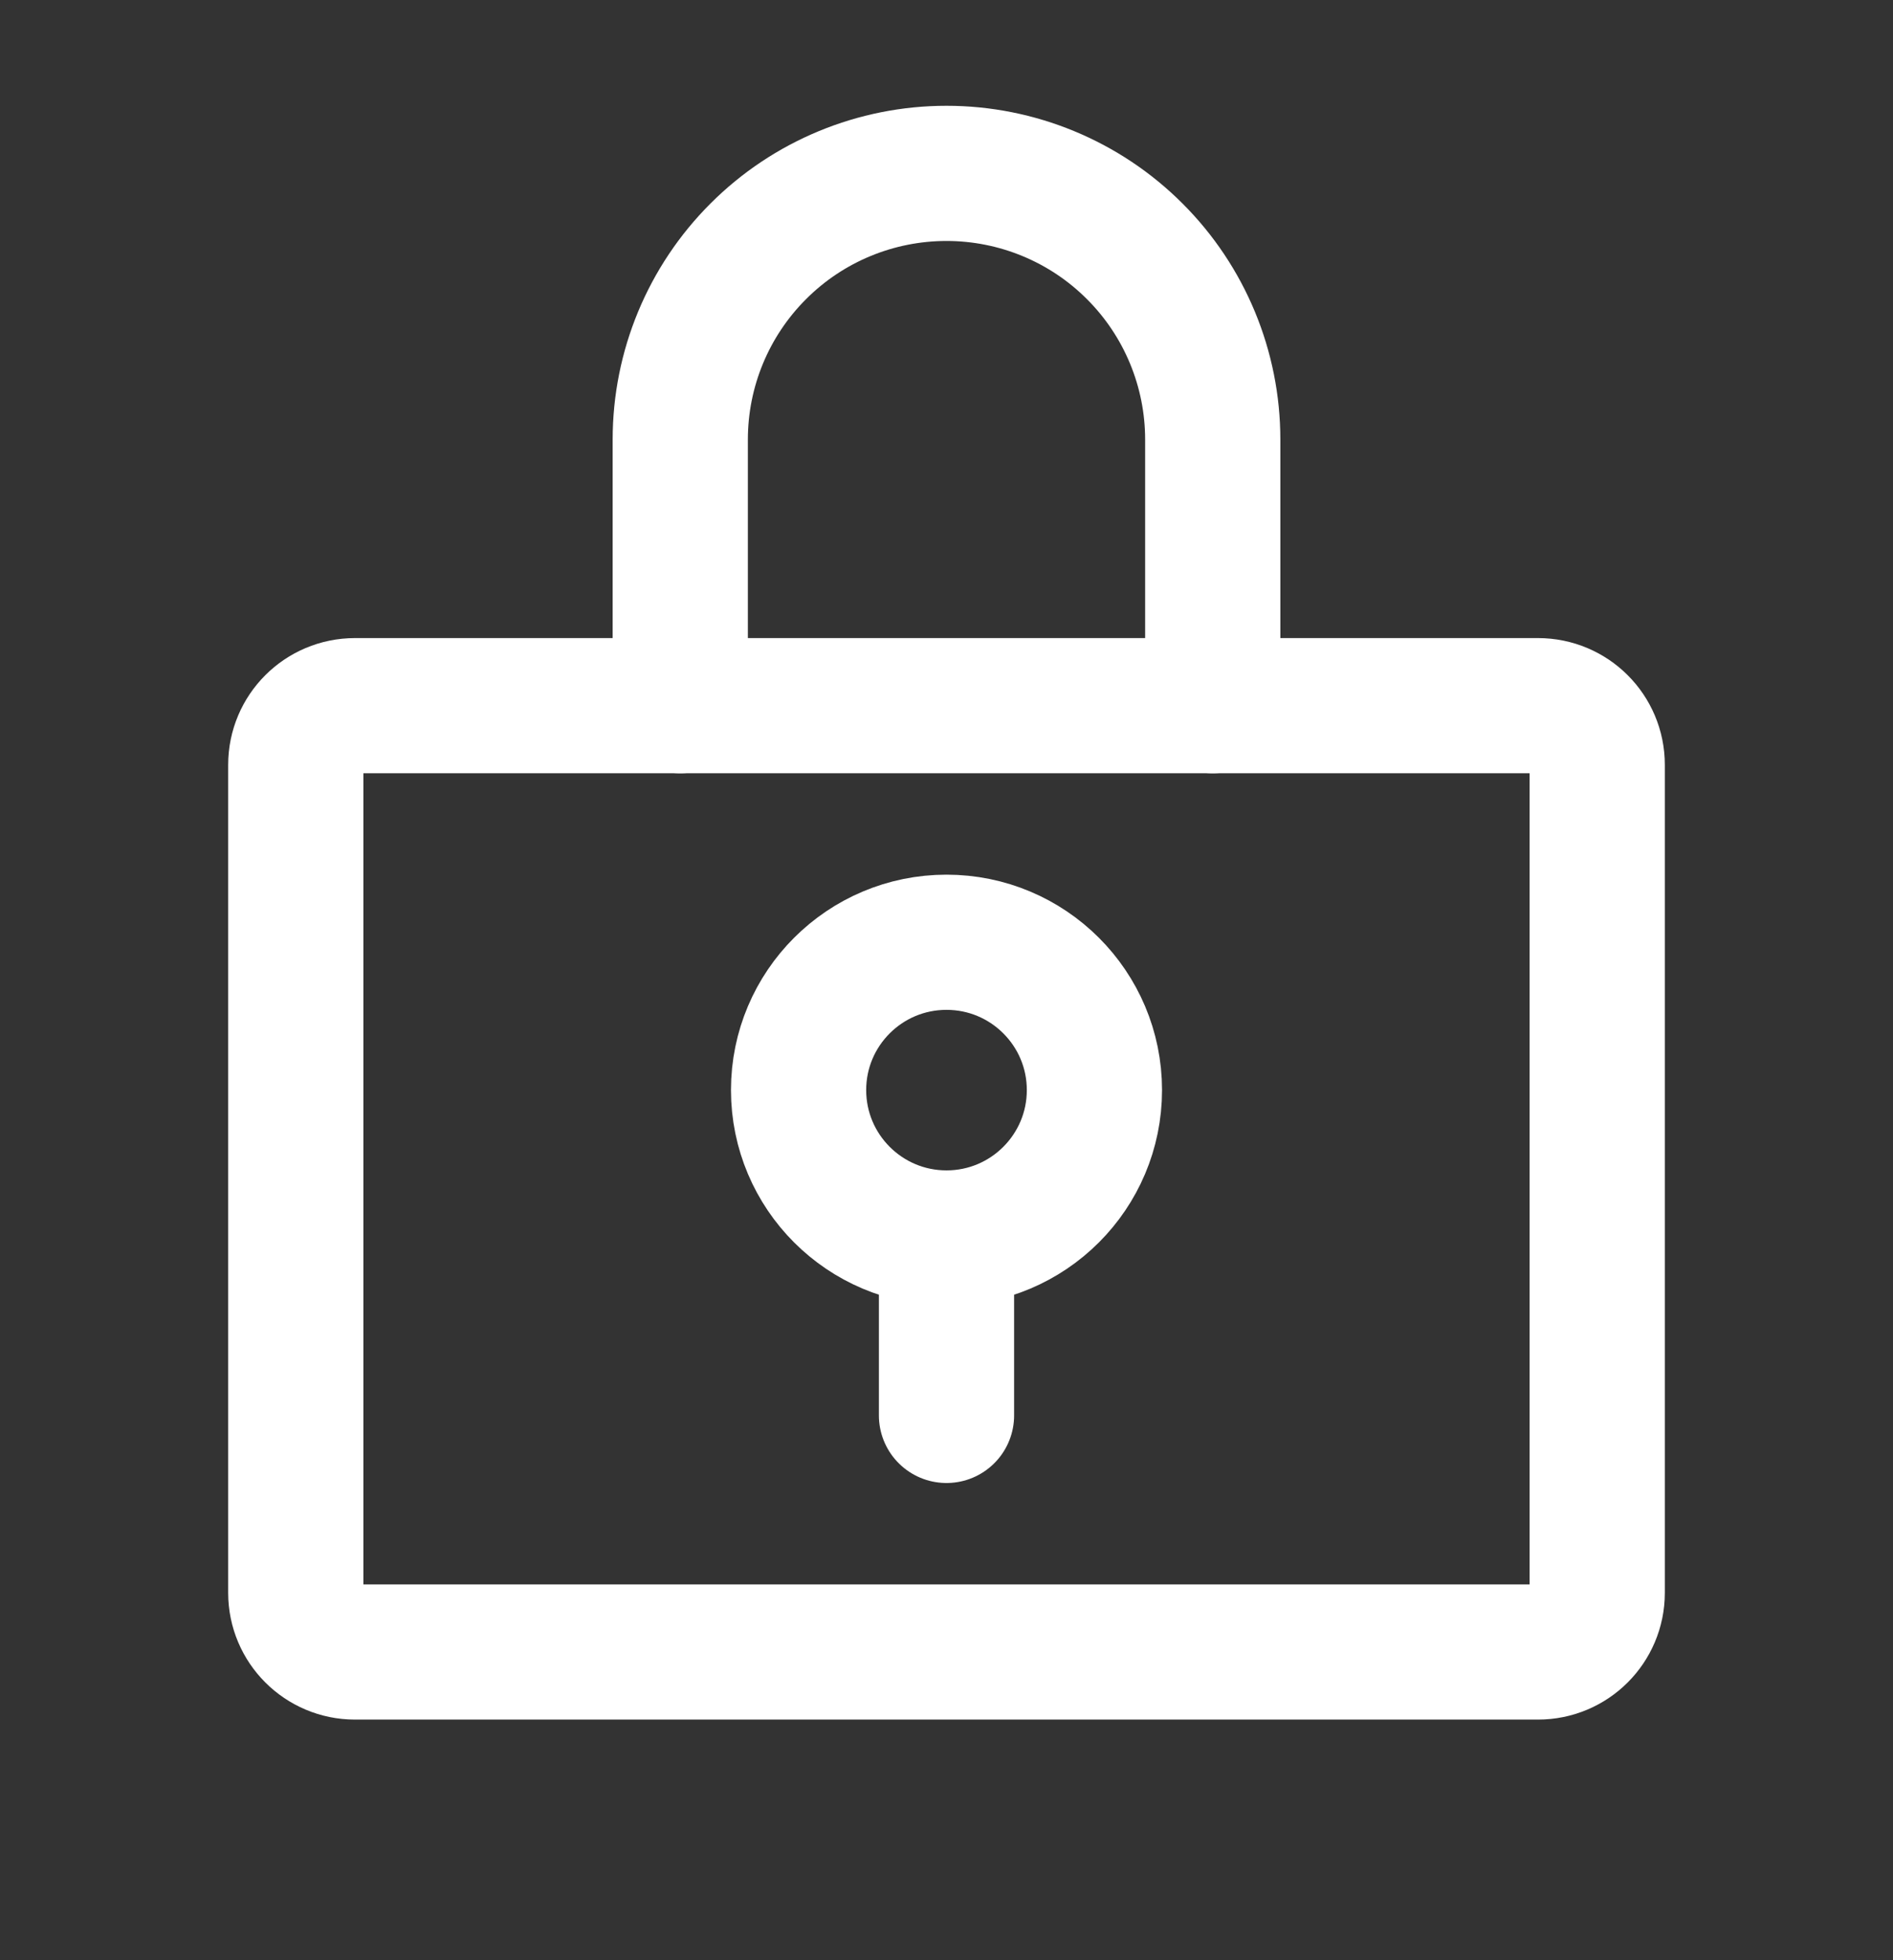
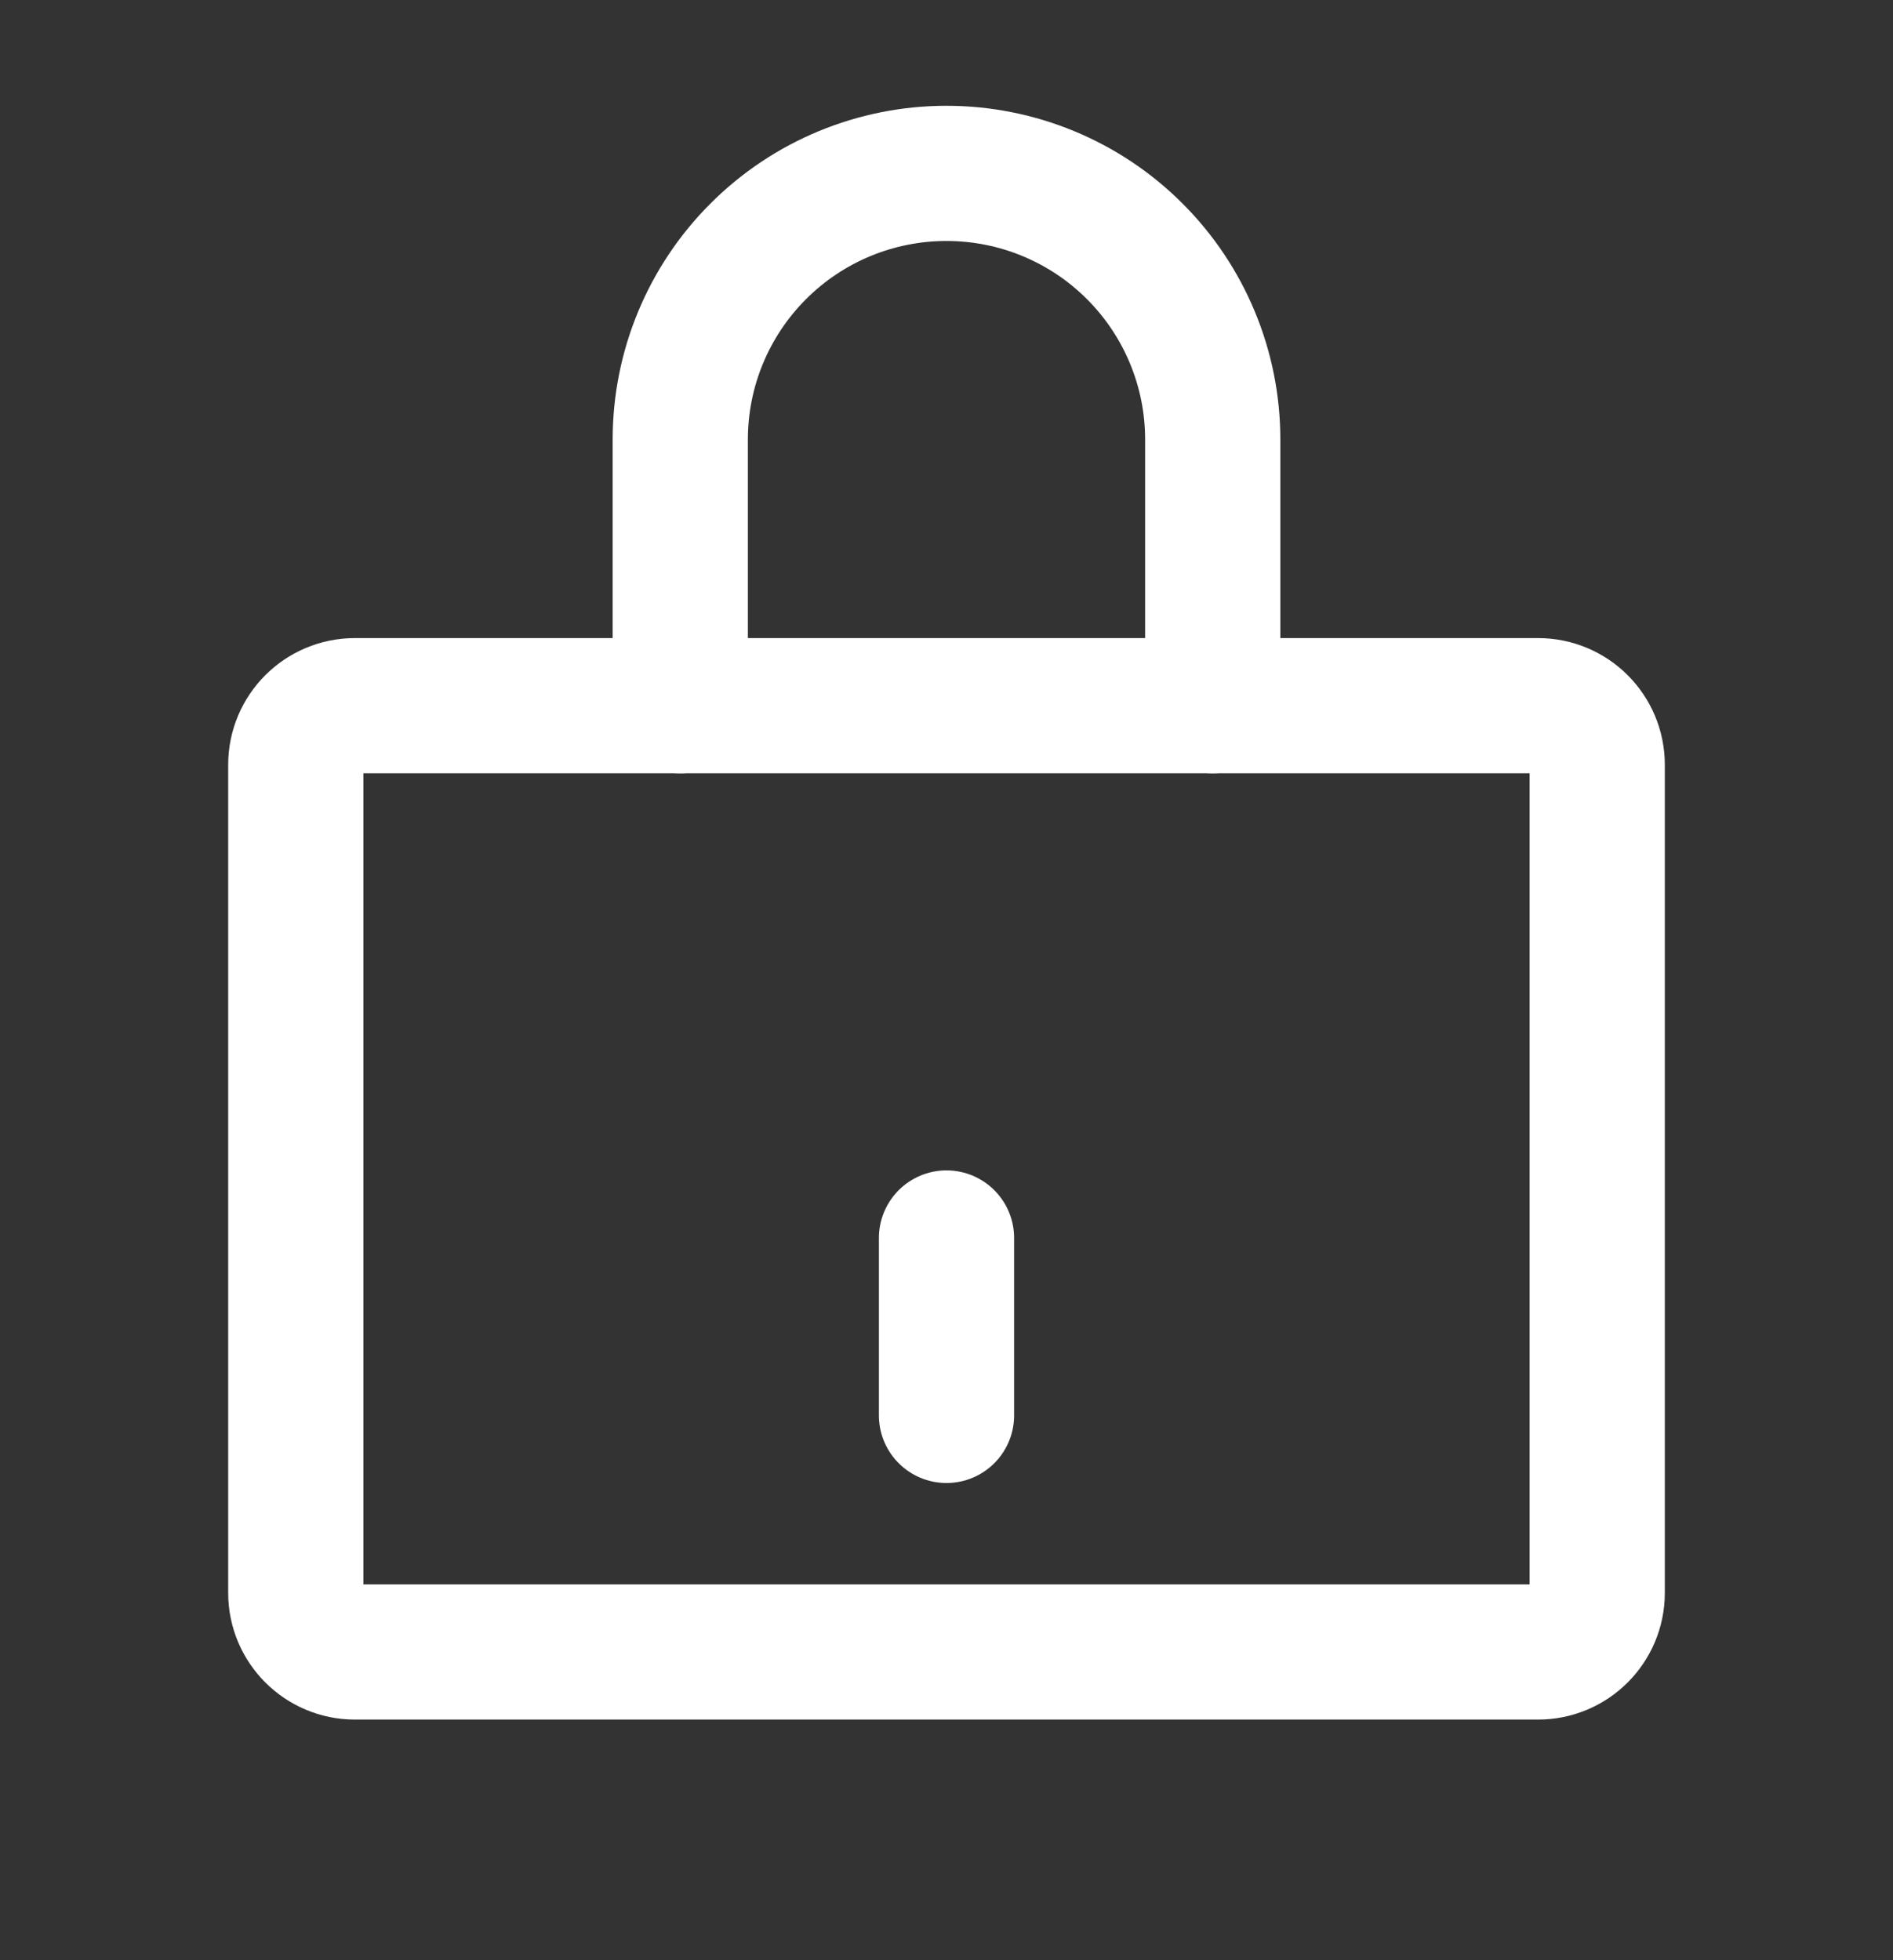
<svg xmlns="http://www.w3.org/2000/svg" width="28" height="29" viewBox="0 0 28 29" fill="none">
  <rect x="0" y="0" width="28" height="29" fill="#333333" stroke="none" />
-   <path d="M14 18.315C15.208 18.315 16.188 17.335 16.188 16.127C16.188 14.919 15.208 13.94 14 13.94C12.792 13.94 11.812 14.919 11.812 16.127C11.812 17.335 12.792 18.315 14 18.315Z" stroke="white" stroke-width="2" stroke-linecap="round" stroke-linejoin="round" />
  <path d="M14 18.315V20.94" stroke="white" stroke-width="2" stroke-linecap="round" stroke-linejoin="round" />
  <path d="M22.75 10.44H5.25C4.767 10.44 4.375 10.831 4.375 11.315V23.565C4.375 24.048 4.767 24.44 5.25 24.44H22.75C23.233 24.44 23.625 24.048 23.625 23.565V11.315C23.625 10.831 23.233 10.44 22.75 10.44Z" stroke="white" stroke-width="2" stroke-linecap="round" stroke-linejoin="round" />
  <path d="M10.062 10.44V6.502C10.062 5.458 10.477 4.456 11.216 3.718C11.954 2.979 12.956 2.565 14 2.565C15.044 2.565 16.046 2.979 16.784 3.718C17.523 4.456 17.938 5.458 17.938 6.502V10.44" stroke="white" stroke-width="2" stroke-linecap="round" stroke-linejoin="round" />
</svg>